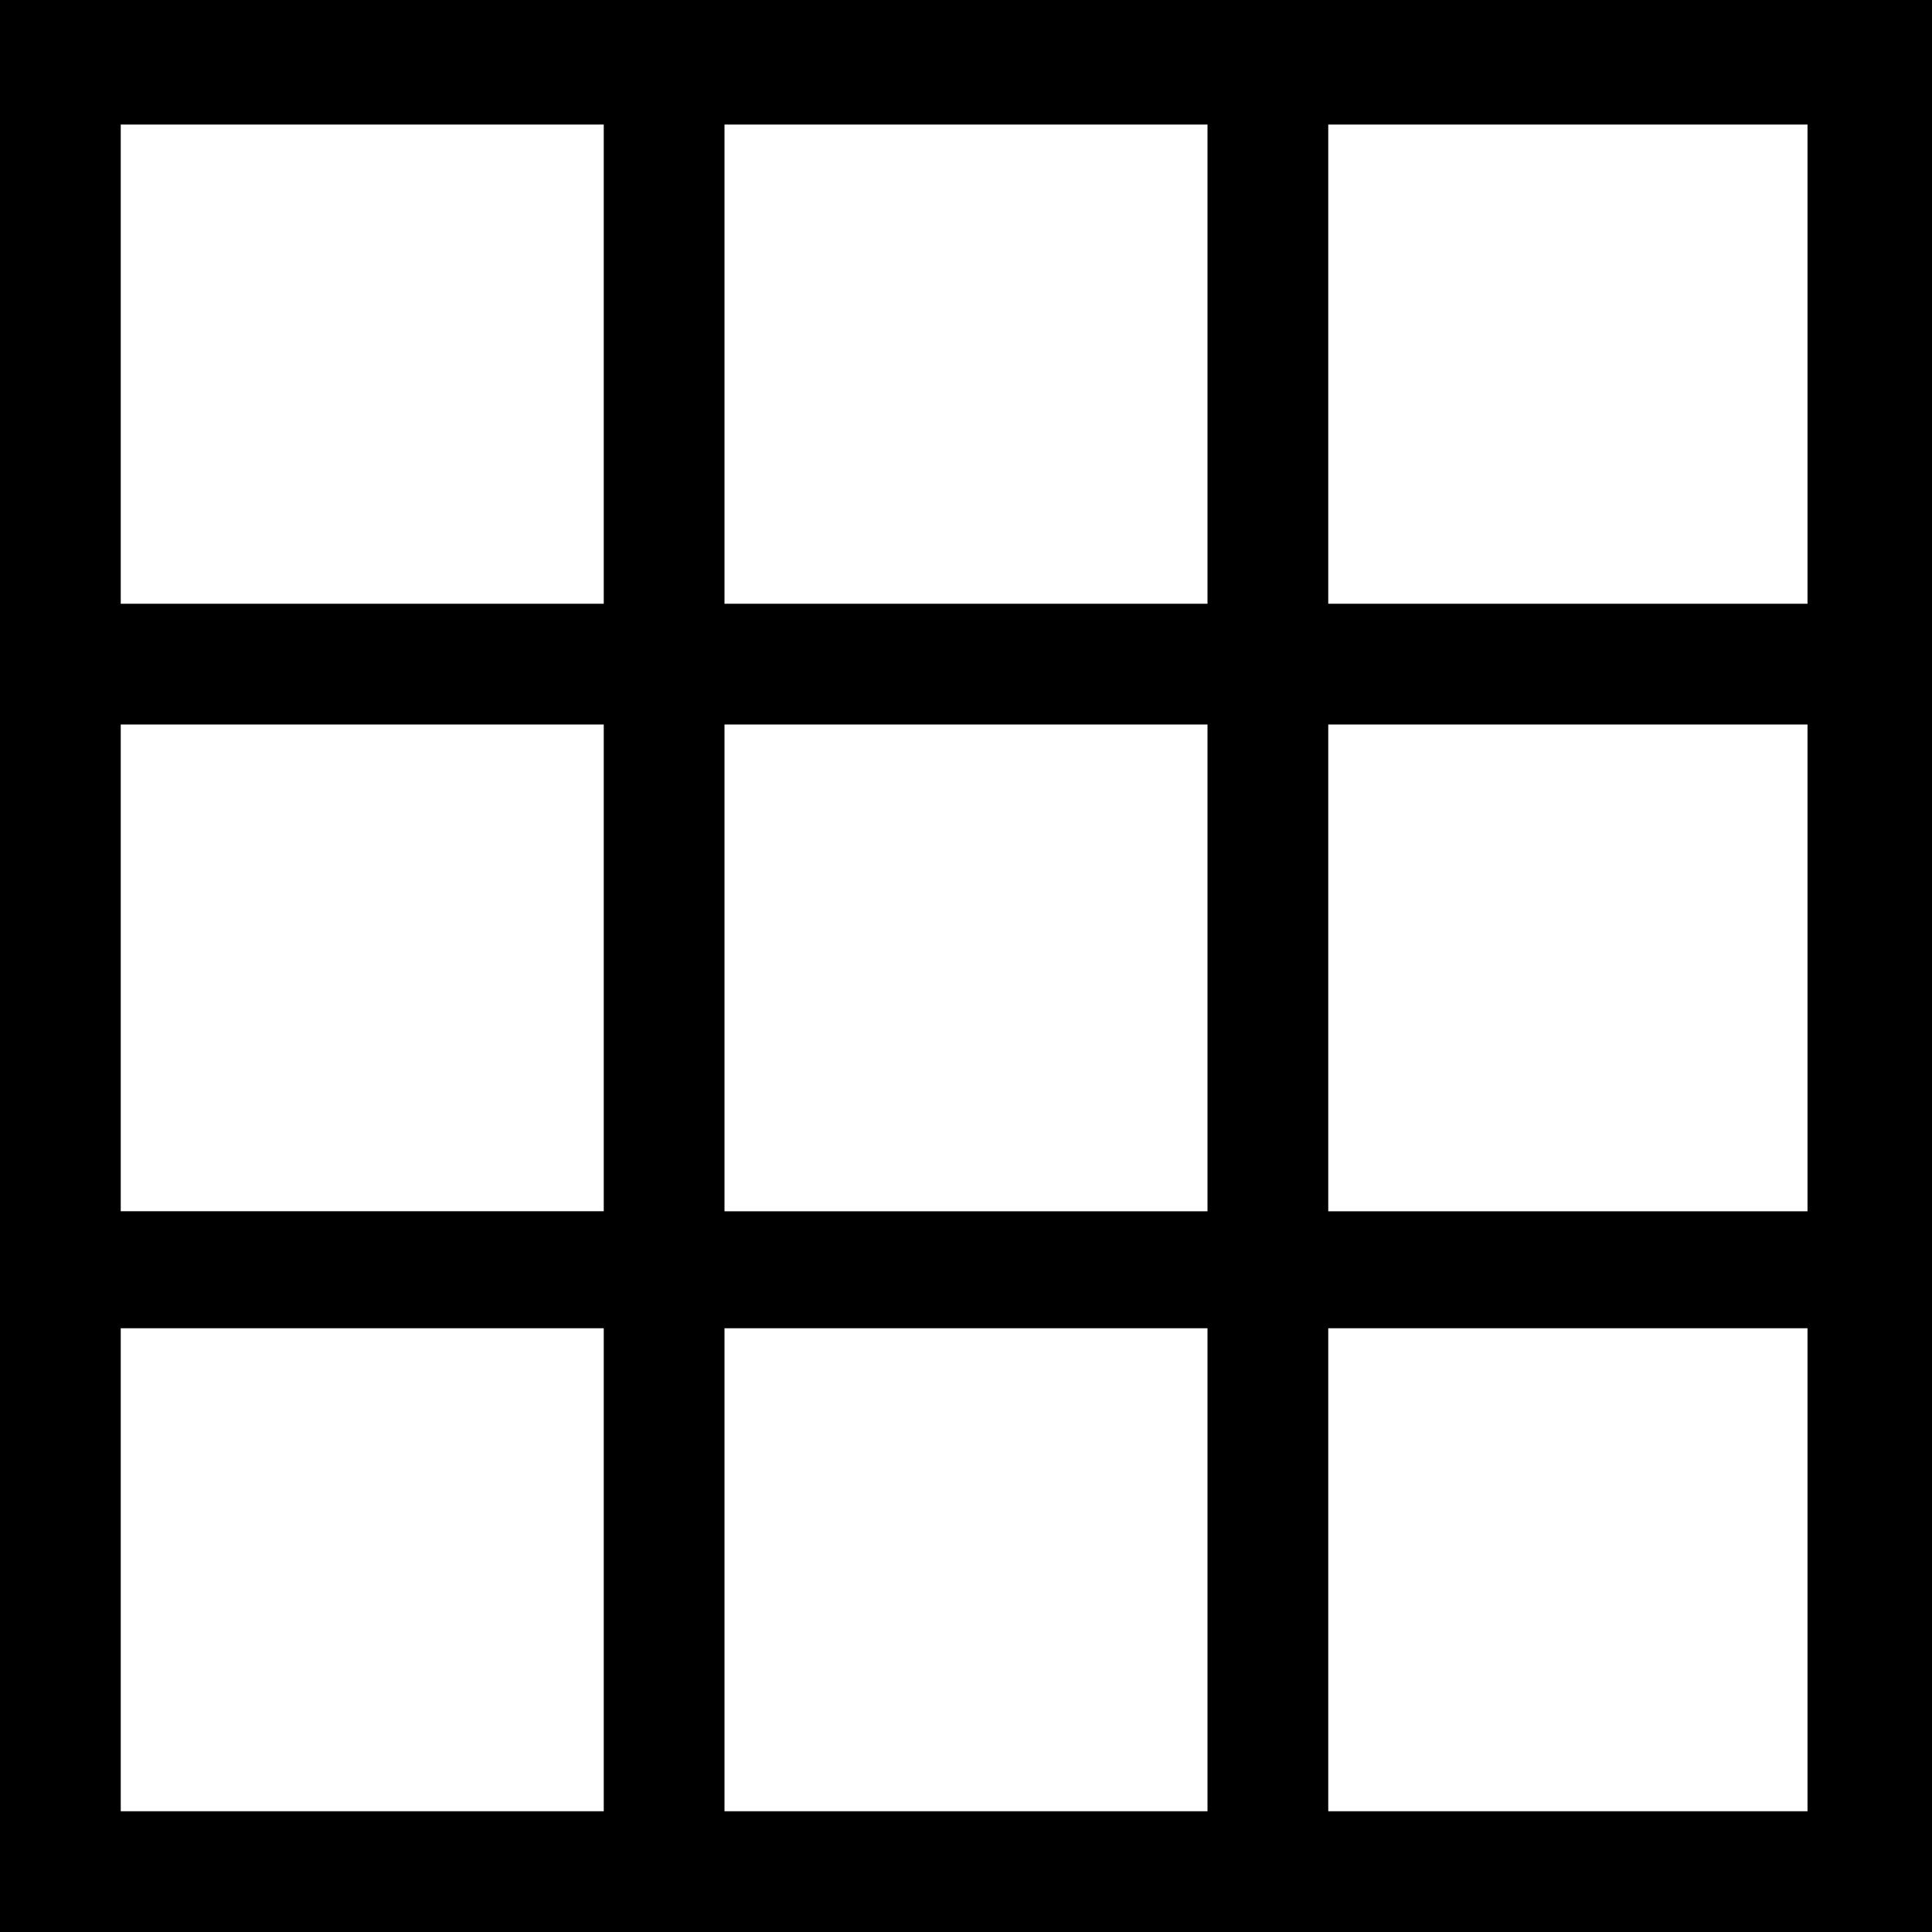
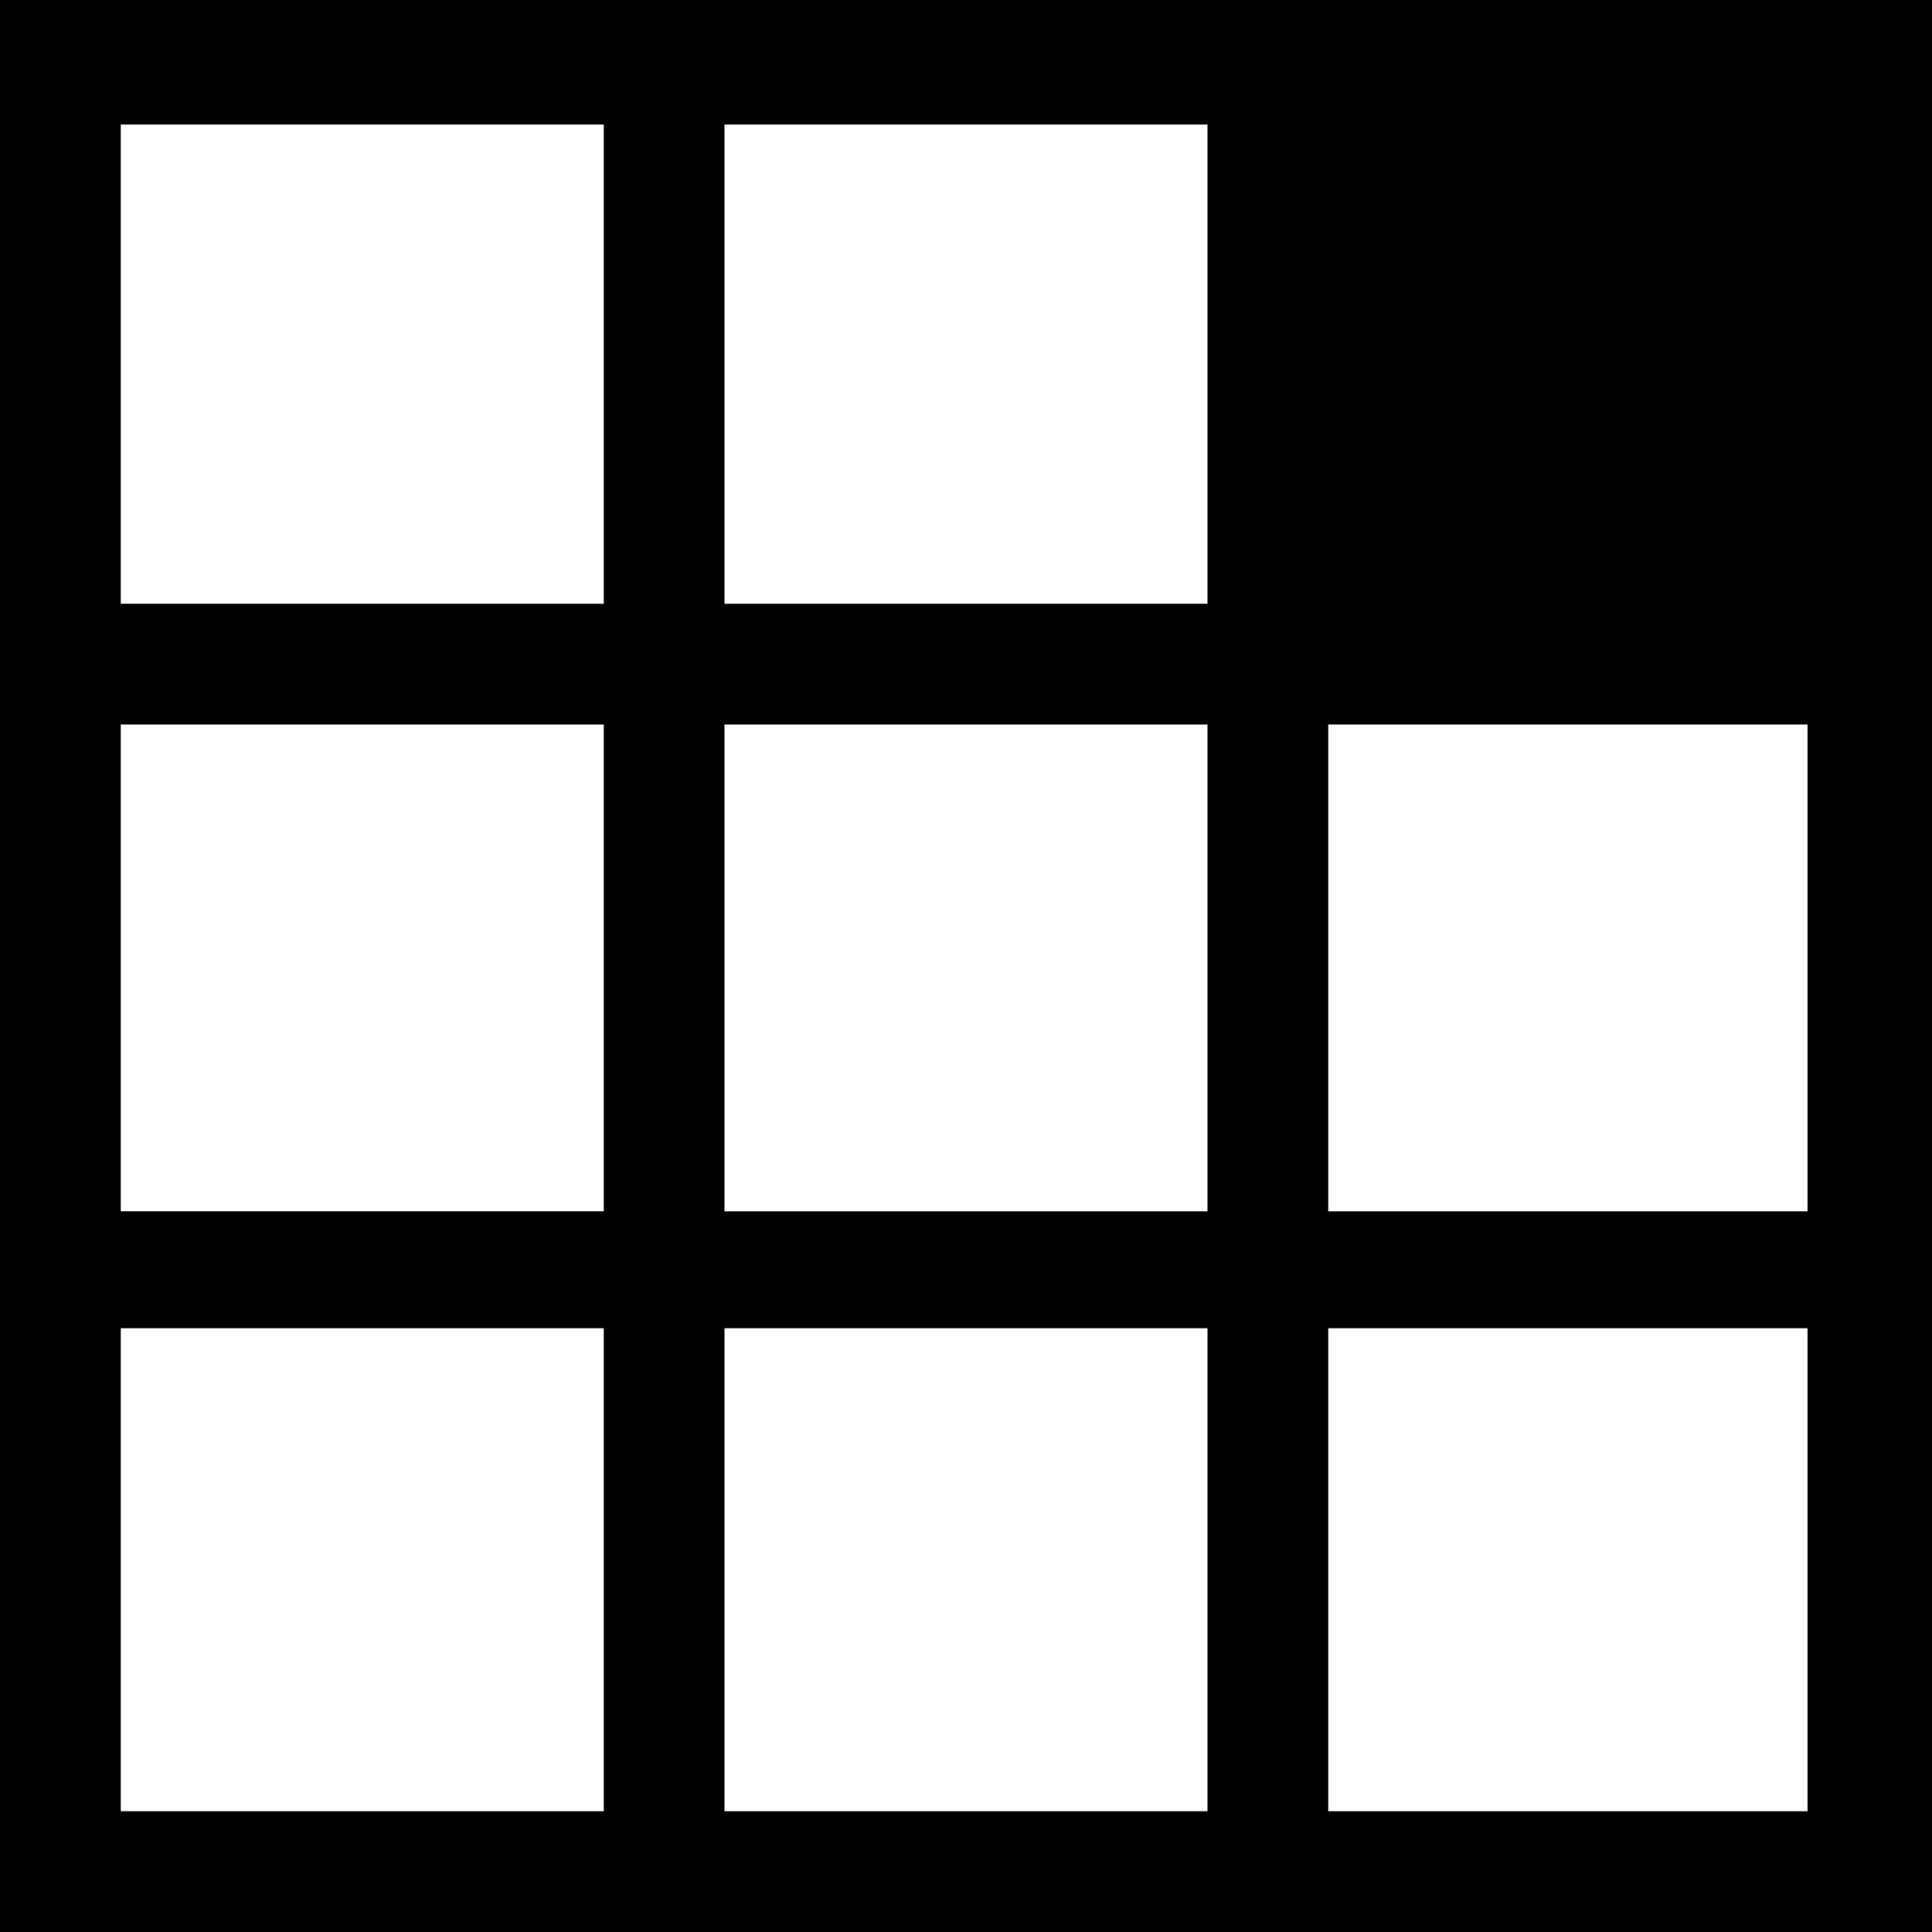
<svg xmlns="http://www.w3.org/2000/svg" version="1.1" id="Capa_1" x="0px" y="0px" width="612px" height="612px" viewBox="0 0 612 612" style="enable-background:new 0 0 612 612;" xml:space="preserve">
  <g>
    <g id="grid_5">
      <g>
-         <path d="M0,0v612h612V0H0z M572.564,383.705H420.75V229.5h151.814V383.705z M382.5,383.705h-153V229.5h153V383.705z      M382.5,420.75v153h-153v-153H382.5z M38.25,229.5h153v154.186h-153V229.5z M229.5,191.25V39.455h153V191.25H229.5z      M191.25,39.455V191.25h-153V39.455H191.25z M38.25,420.75h153v153h-153V420.75z M420.75,573.75v-153h151.814v153H420.75z      M572.564,191.25H420.75V39.455h151.814V191.25z" />
+         <path d="M0,0v612h612V0H0z M572.564,383.705H420.75V229.5h151.814V383.705z M382.5,383.705h-153V229.5h153V383.705z      M382.5,420.75v153h-153v-153H382.5z M38.25,229.5h153v154.186h-153V229.5z M229.5,191.25V39.455h153V191.25H229.5z      M191.25,39.455V191.25h-153V39.455H191.25z M38.25,420.75h153v153h-153V420.75z M420.75,573.75v-153h151.814v153H420.75z      M572.564,191.25H420.75V39.455V191.25z" />
      </g>
    </g>
  </g>
  <g>
</g>
  <g>
</g>
  <g>
</g>
  <g>
</g>
  <g>
</g>
  <g>
</g>
  <g>
</g>
  <g>
</g>
  <g>
</g>
  <g>
</g>
  <g>
</g>
  <g>
</g>
  <g>
</g>
  <g>
</g>
  <g>
</g>
</svg>